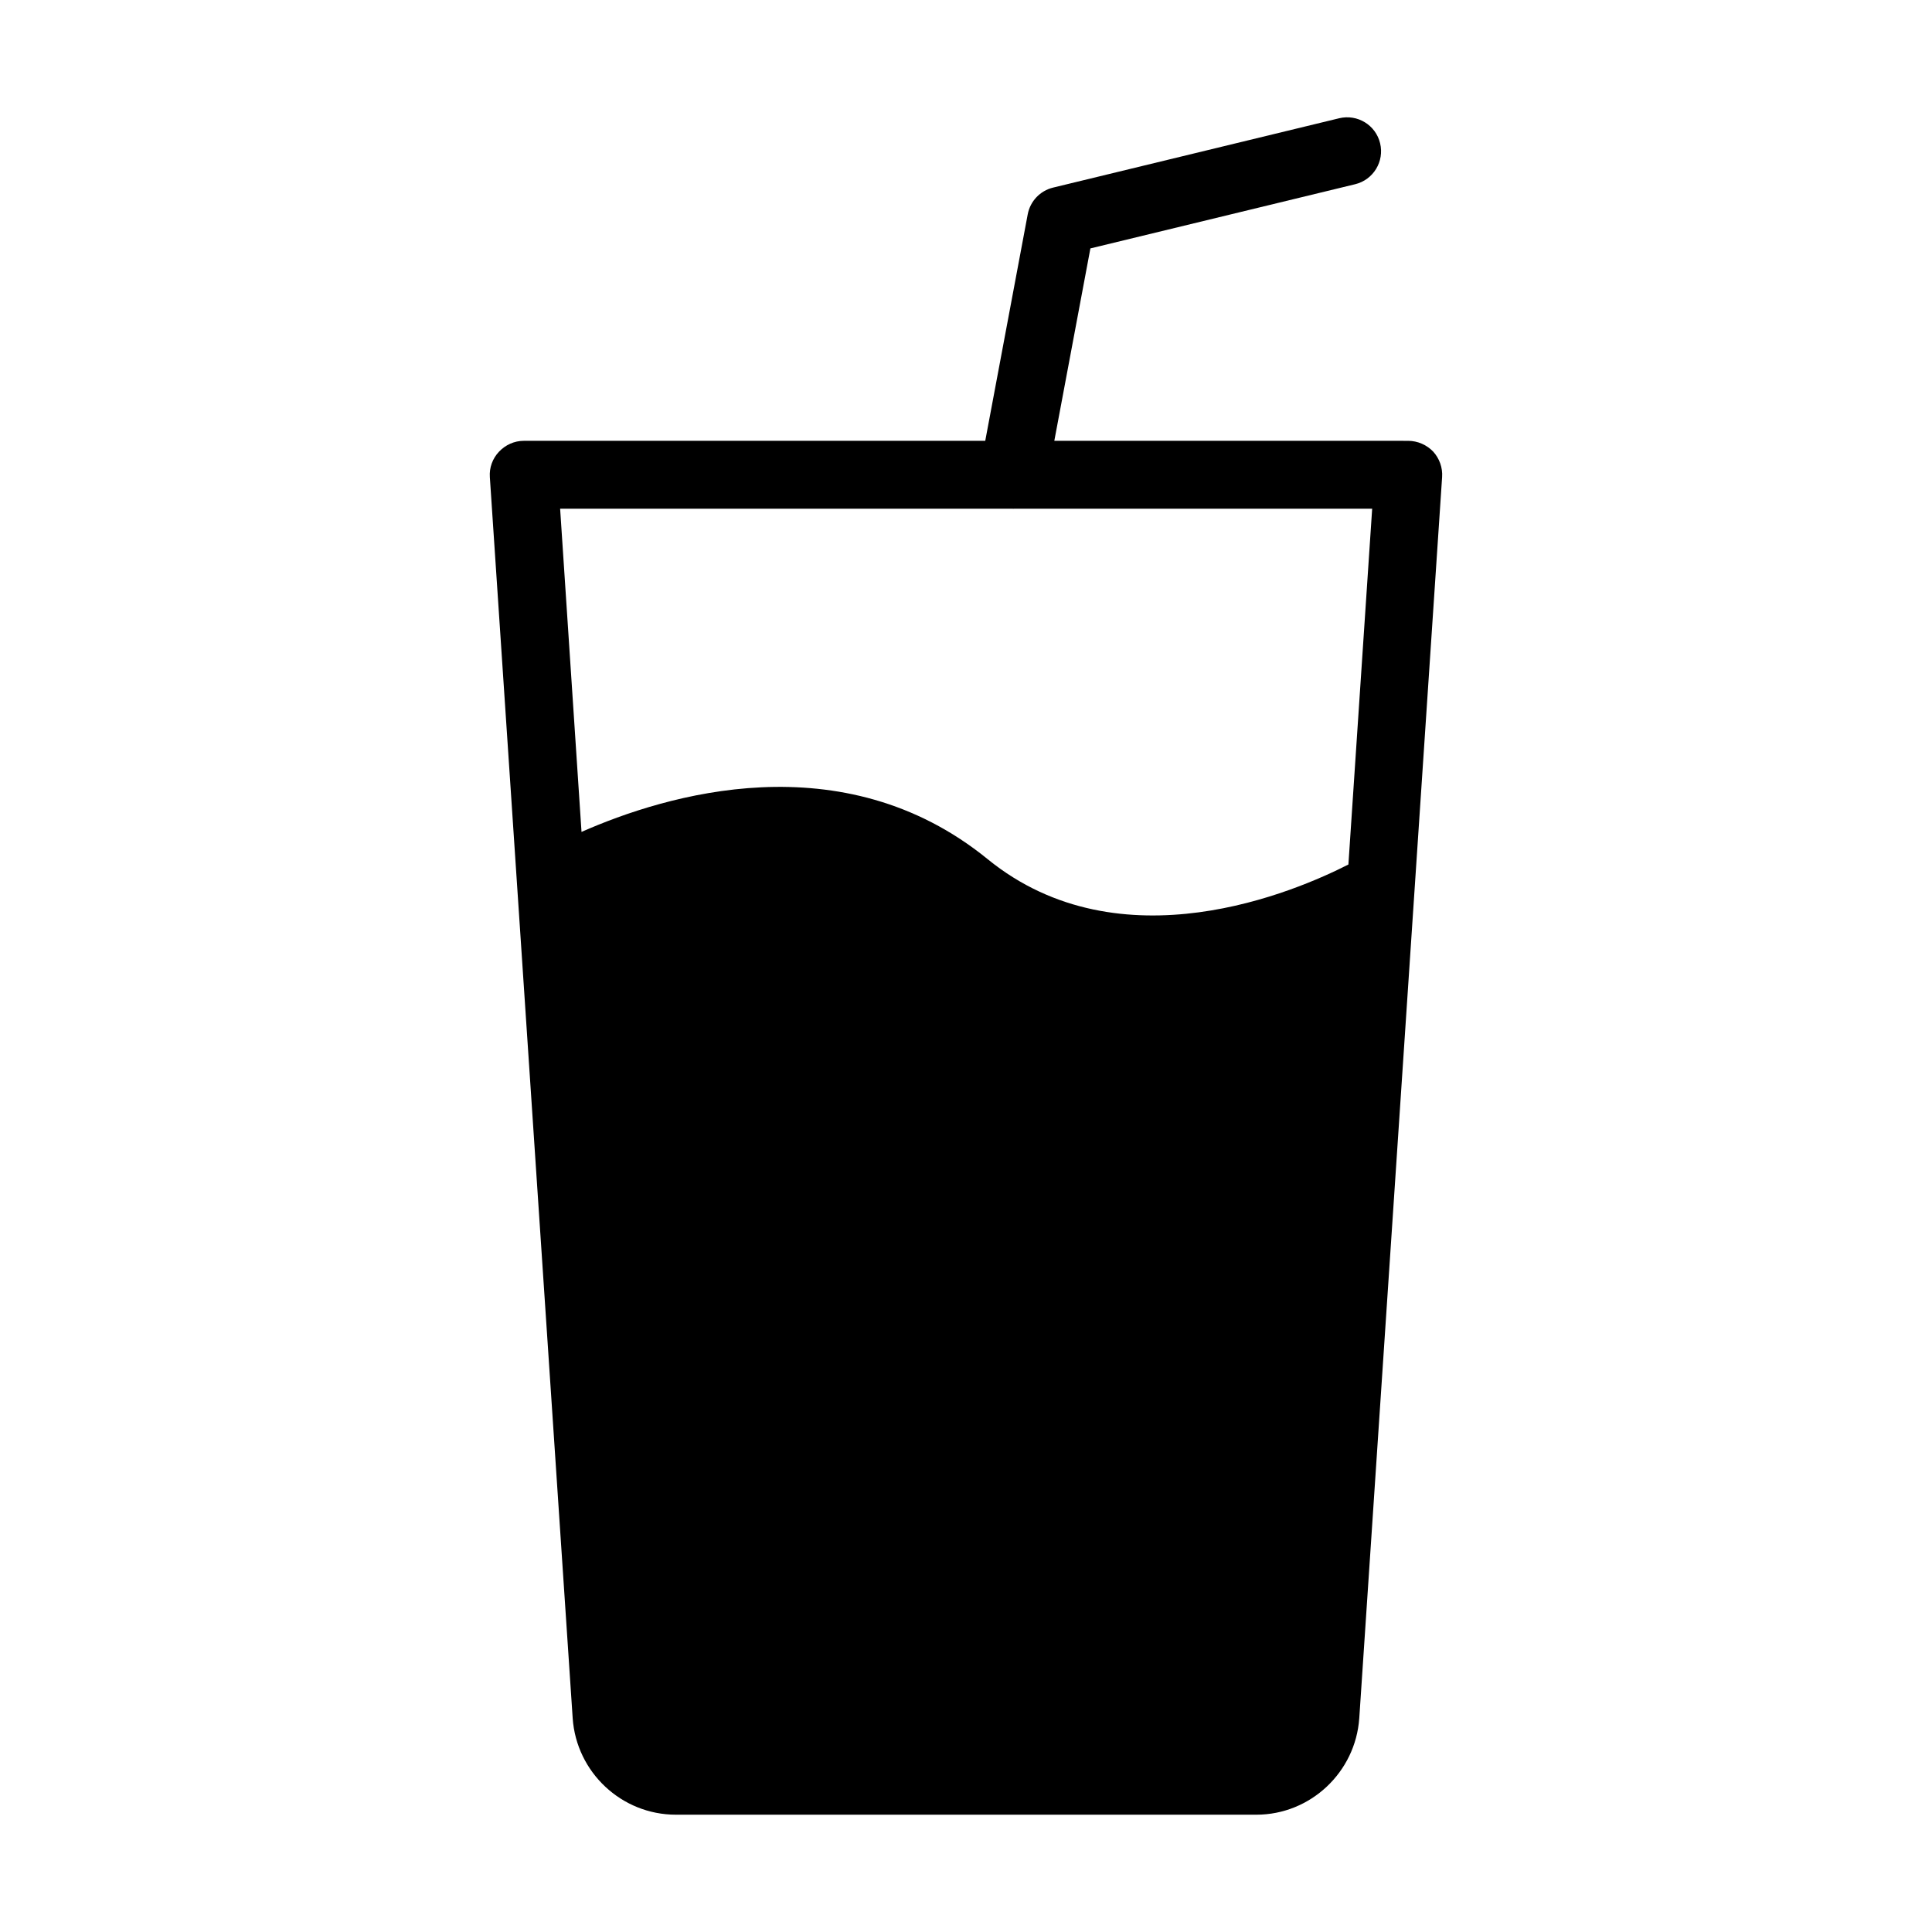
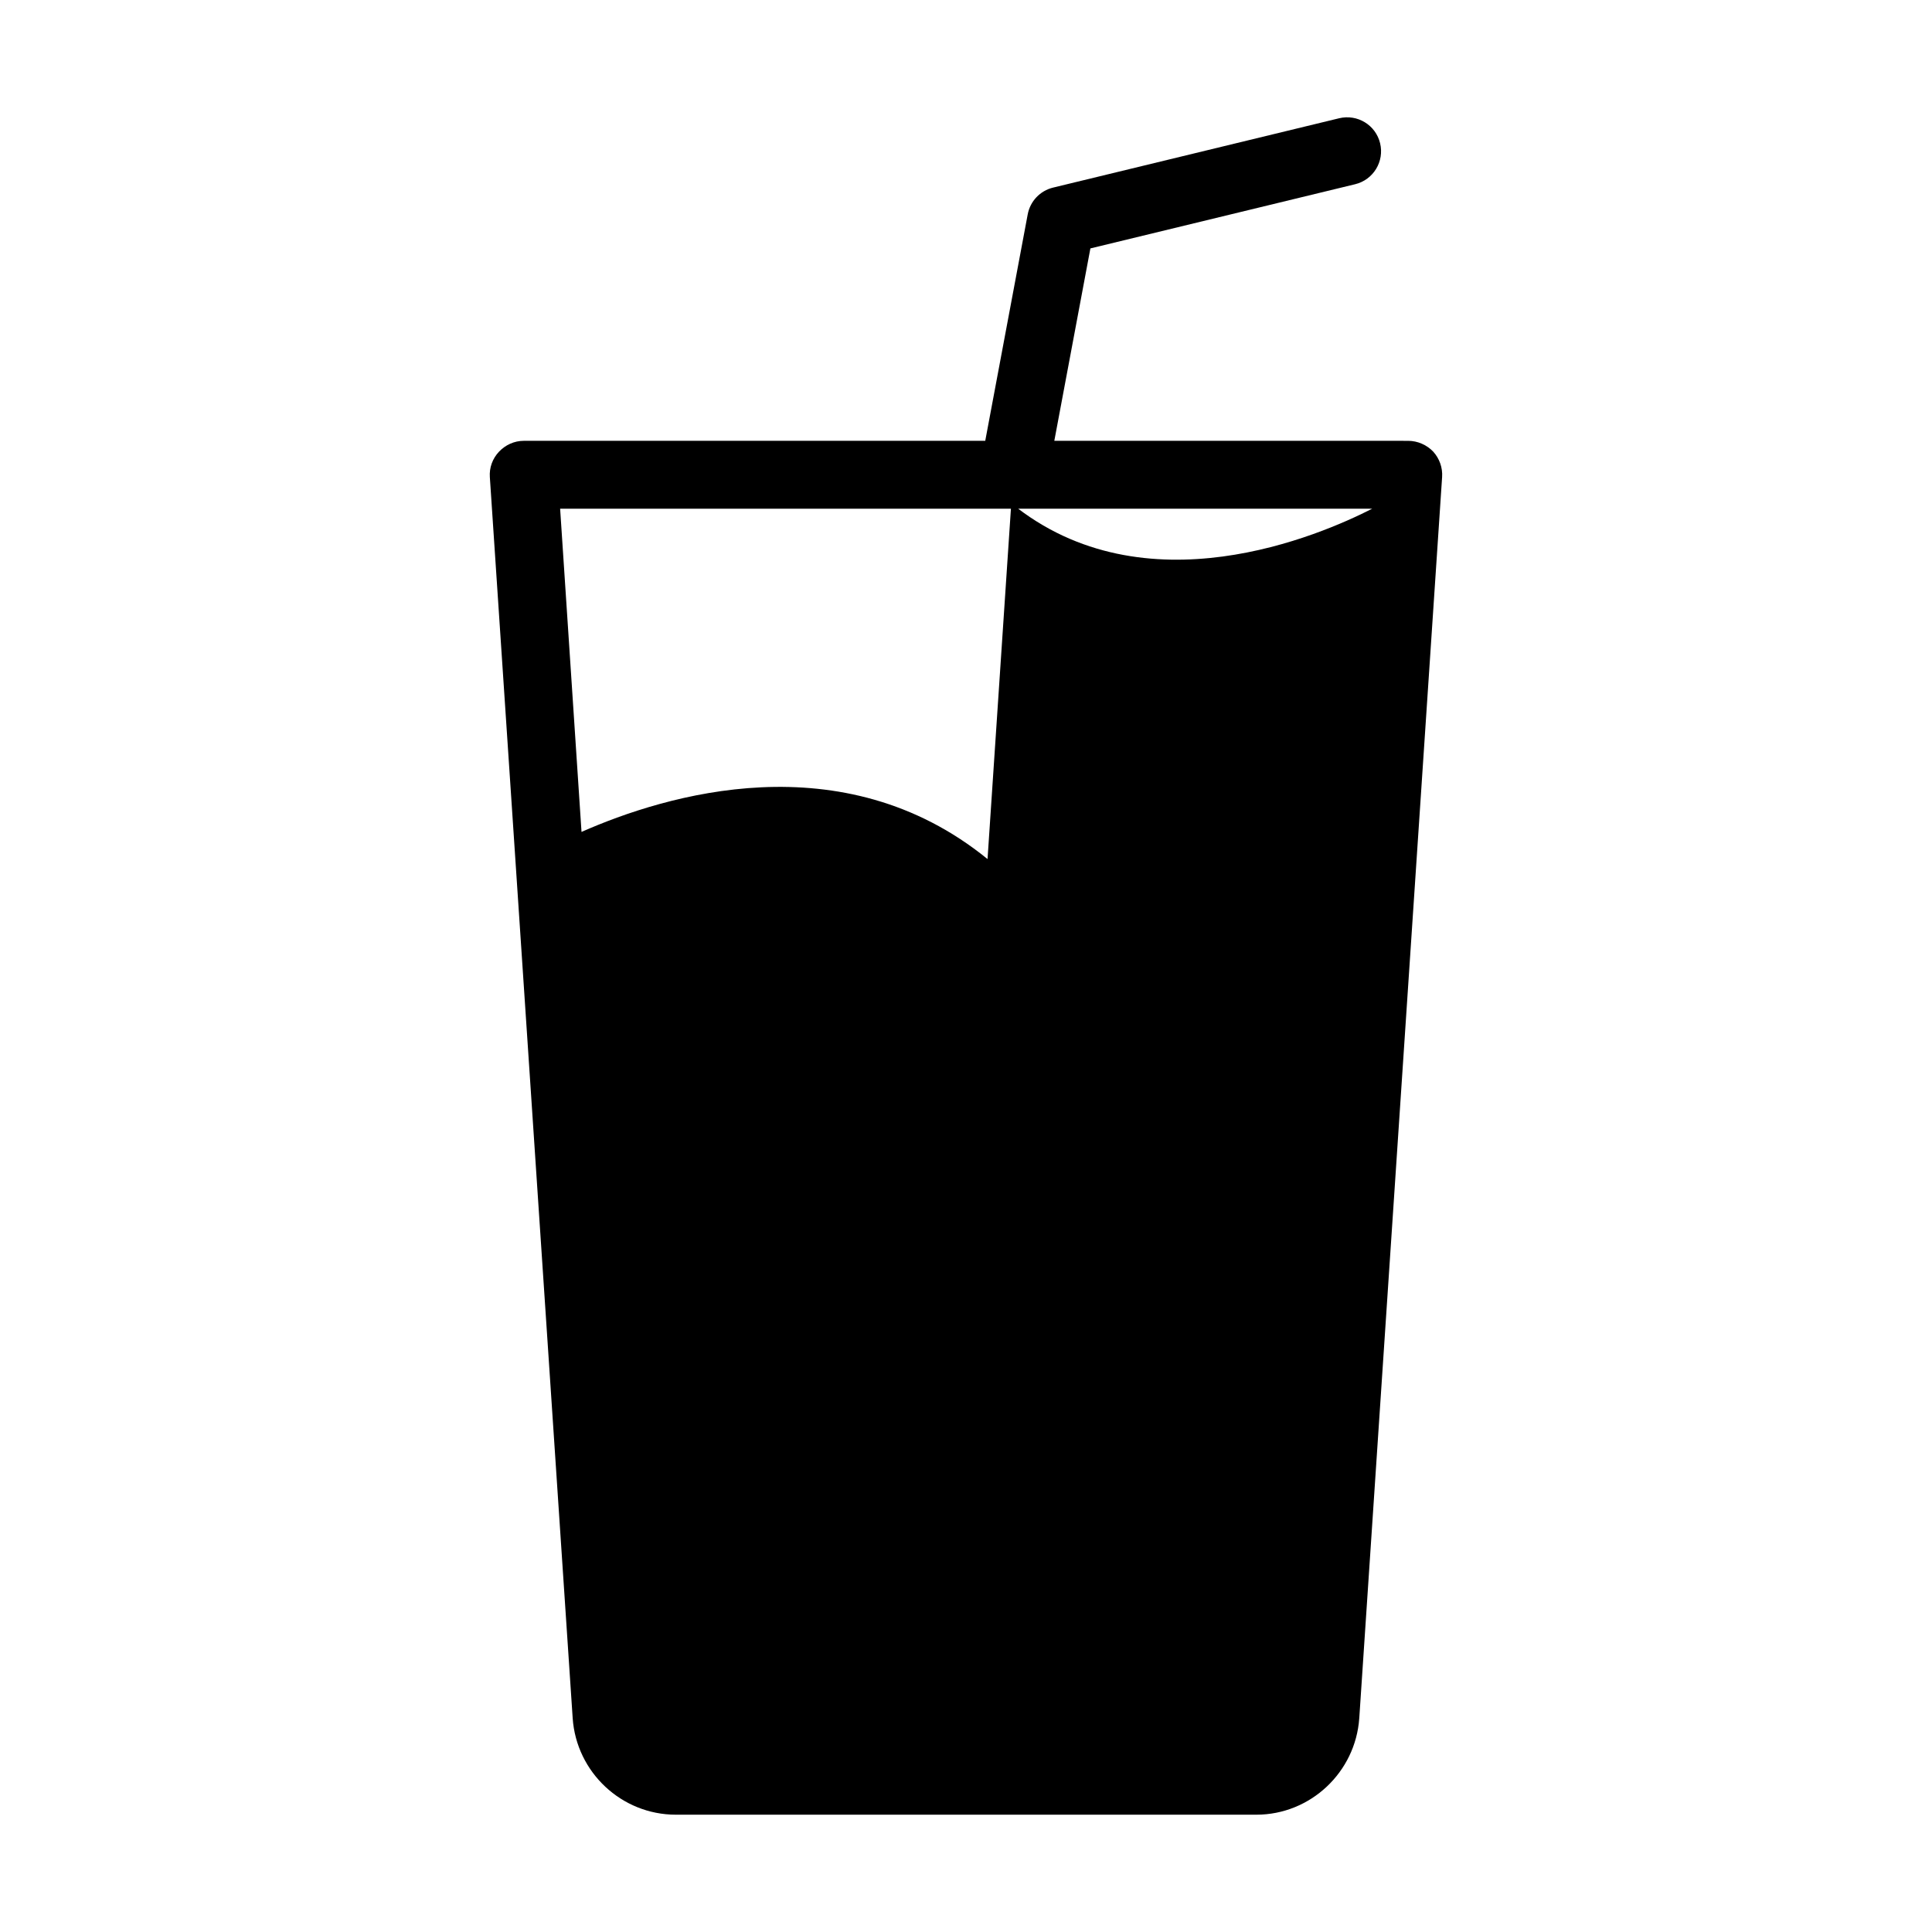
<svg xmlns="http://www.w3.org/2000/svg" fill="#000000" width="800px" height="800px" version="1.1" viewBox="144 144 512 512">
-   <path d="m504.22 599.36 21.953-328.91c0.18-2.519-0.719-4.949-2.34-6.746-1.711-1.801-4.137-2.879-6.656-2.879l-93.773-0.004 9.562-50.988 70.152-17.008c4.832-1.168 7.793-6.031 6.625-10.859-1.16-4.832-6.019-7.793-10.859-6.625l-75.805 18.375c-3.445 0.832-6.07 3.606-6.723 7.086l-11.254 60.02h-122.29c-2.519 0-4.859 1.078-6.566 2.879-1.711 1.801-2.609 4.231-2.43 6.746l21.953 328.91c0.988 14.309 12.953 25.555 27.348 25.555h153.84c14.309 0 26.273-11.246 27.262-25.551zm-98.512-227.7c-38.504-31.309-85.379-17.004-107.6-7.195l-5.668-85.648h119.96c0.055 0 0.117 0.016 0.172 0.016 0.031 0 0.059-0.016 0.09-0.016h94.977l-6.297 94.285c-13.586 6.926-60.281 27.348-95.637-1.441z" />
+   <path d="m504.22 599.36 21.953-328.91c0.18-2.519-0.719-4.949-2.34-6.746-1.711-1.801-4.137-2.879-6.656-2.879l-93.773-0.004 9.562-50.988 70.152-17.008c4.832-1.168 7.793-6.031 6.625-10.859-1.16-4.832-6.019-7.793-10.859-6.625l-75.805 18.375c-3.445 0.832-6.07 3.606-6.723 7.086l-11.254 60.02h-122.29c-2.519 0-4.859 1.078-6.566 2.879-1.711 1.801-2.609 4.231-2.43 6.746l21.953 328.91c0.988 14.309 12.953 25.555 27.348 25.555h153.84c14.309 0 26.273-11.246 27.262-25.551zm-98.512-227.7c-38.504-31.309-85.379-17.004-107.6-7.195l-5.668-85.648h119.96c0.055 0 0.117 0.016 0.172 0.016 0.031 0 0.059-0.016 0.09-0.016h94.977c-13.586 6.926-60.281 27.348-95.637-1.441z" />
</svg>